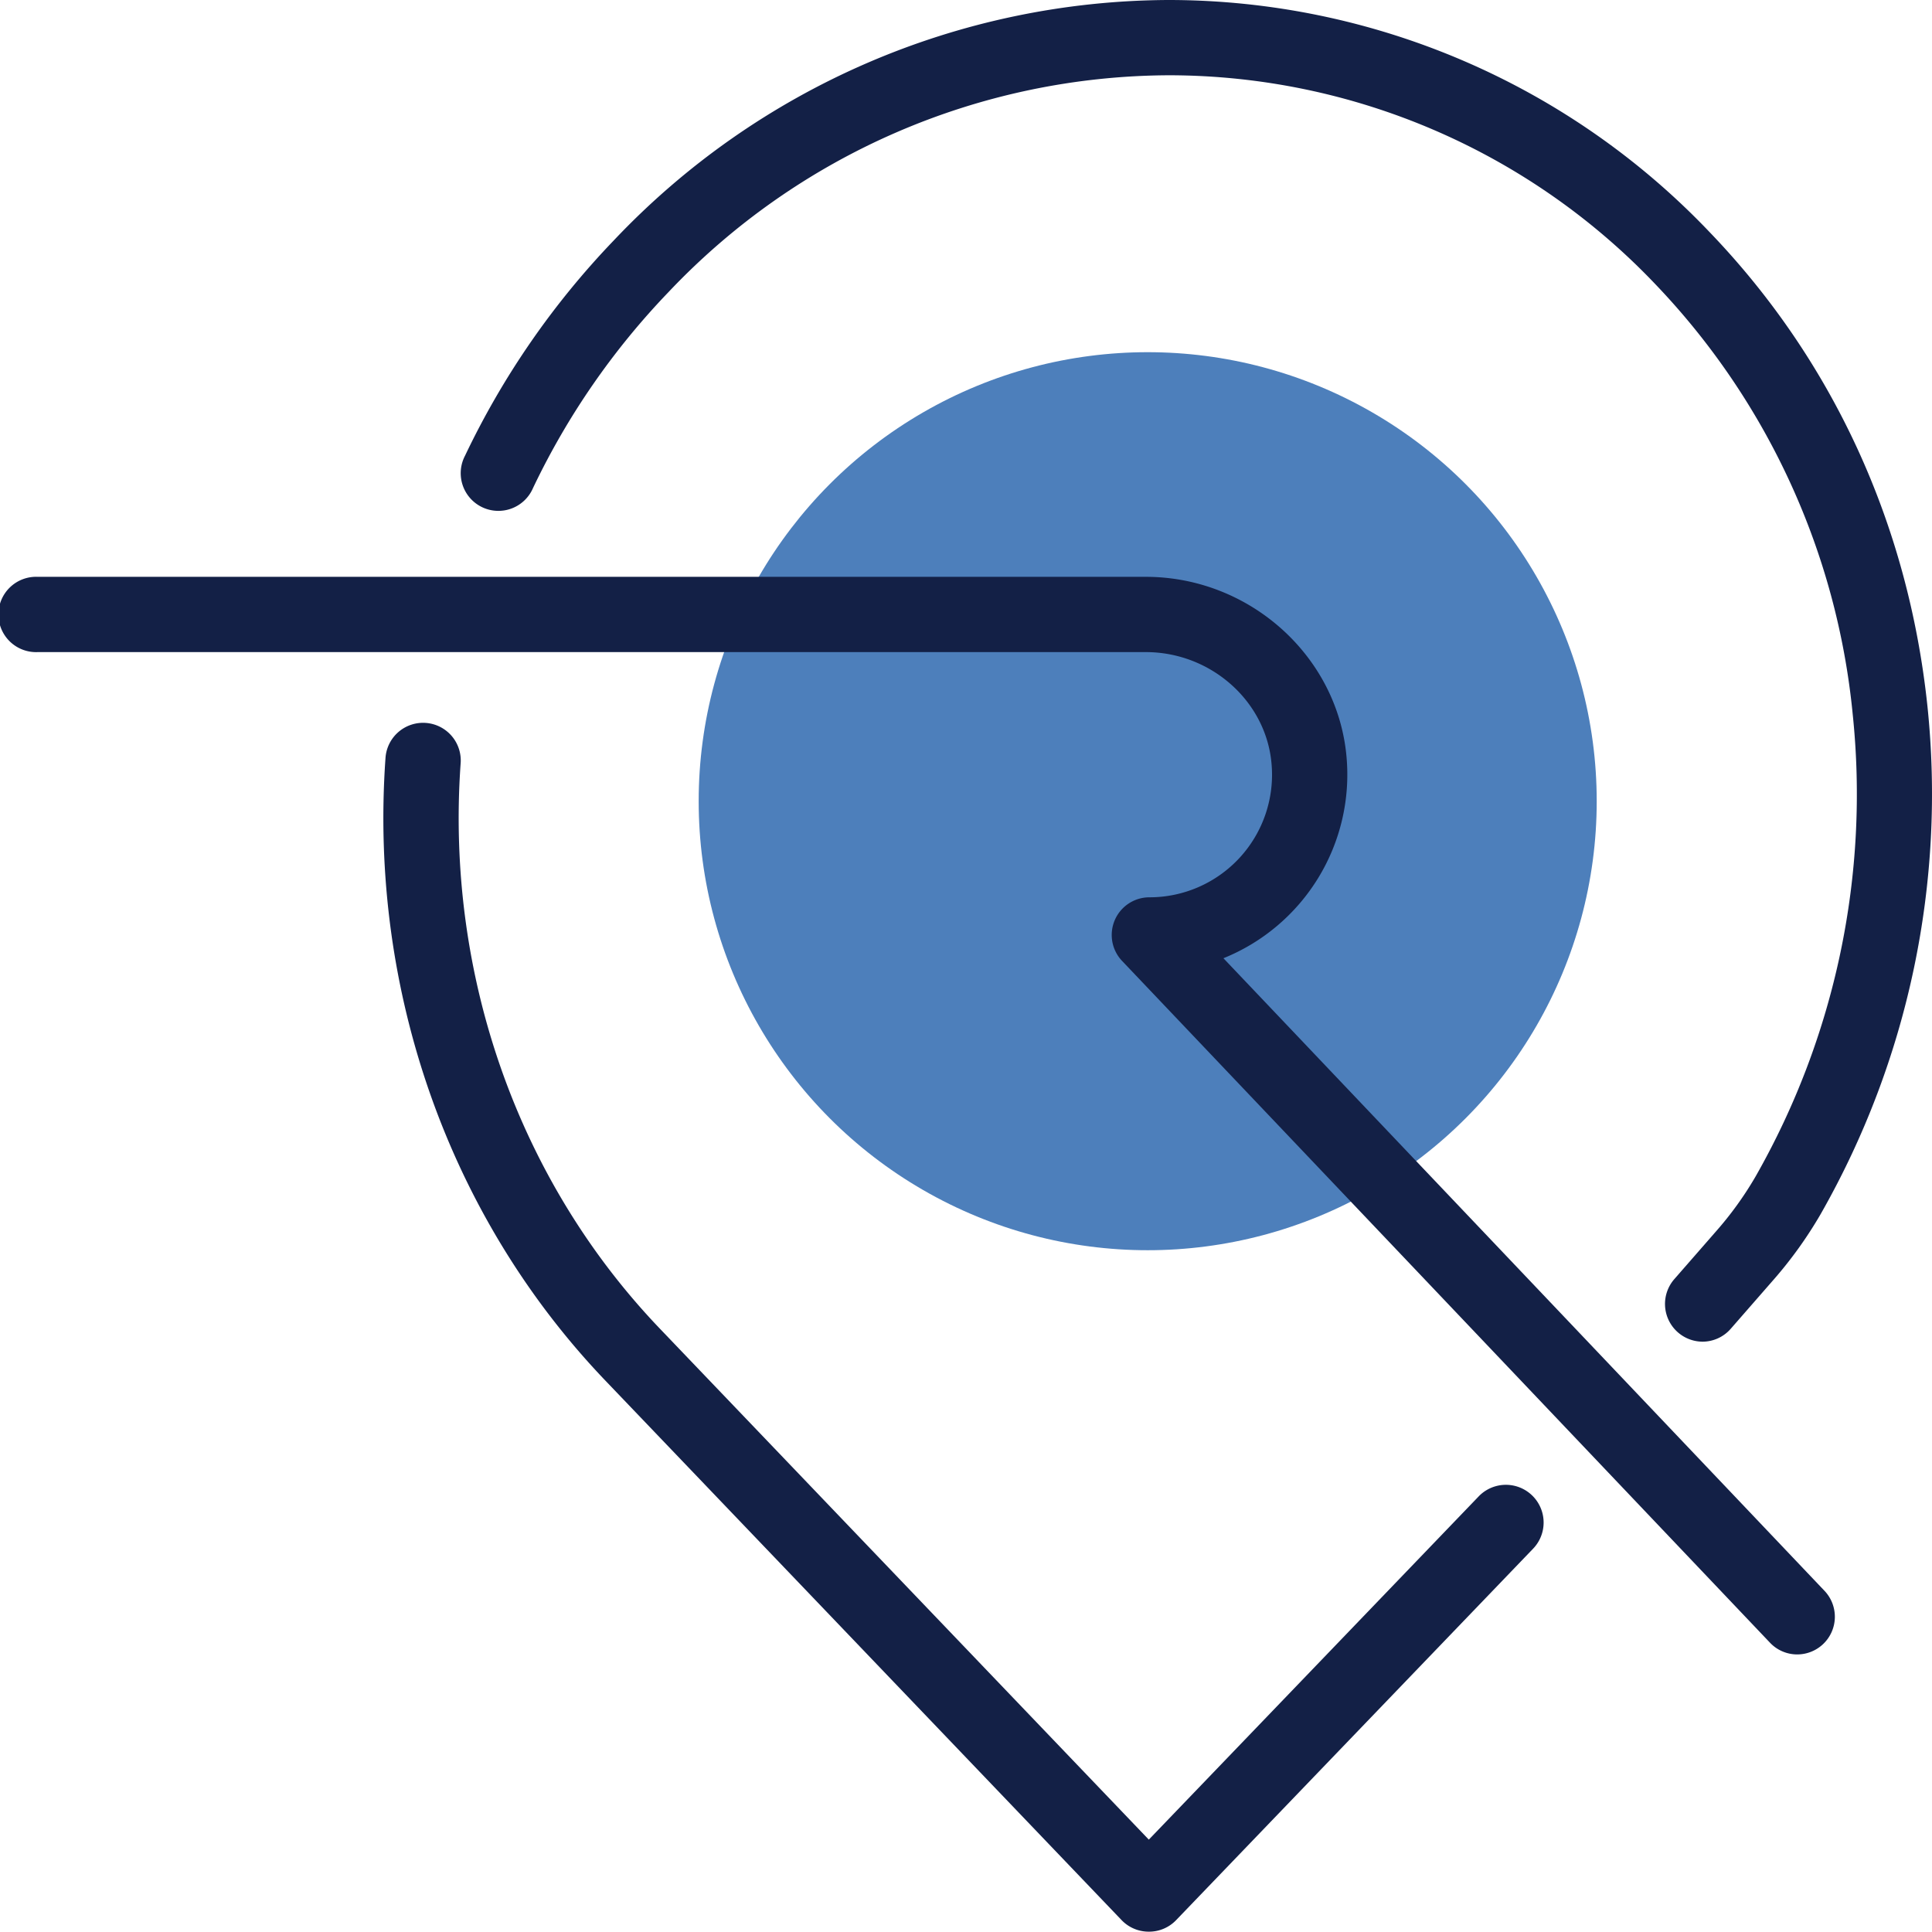
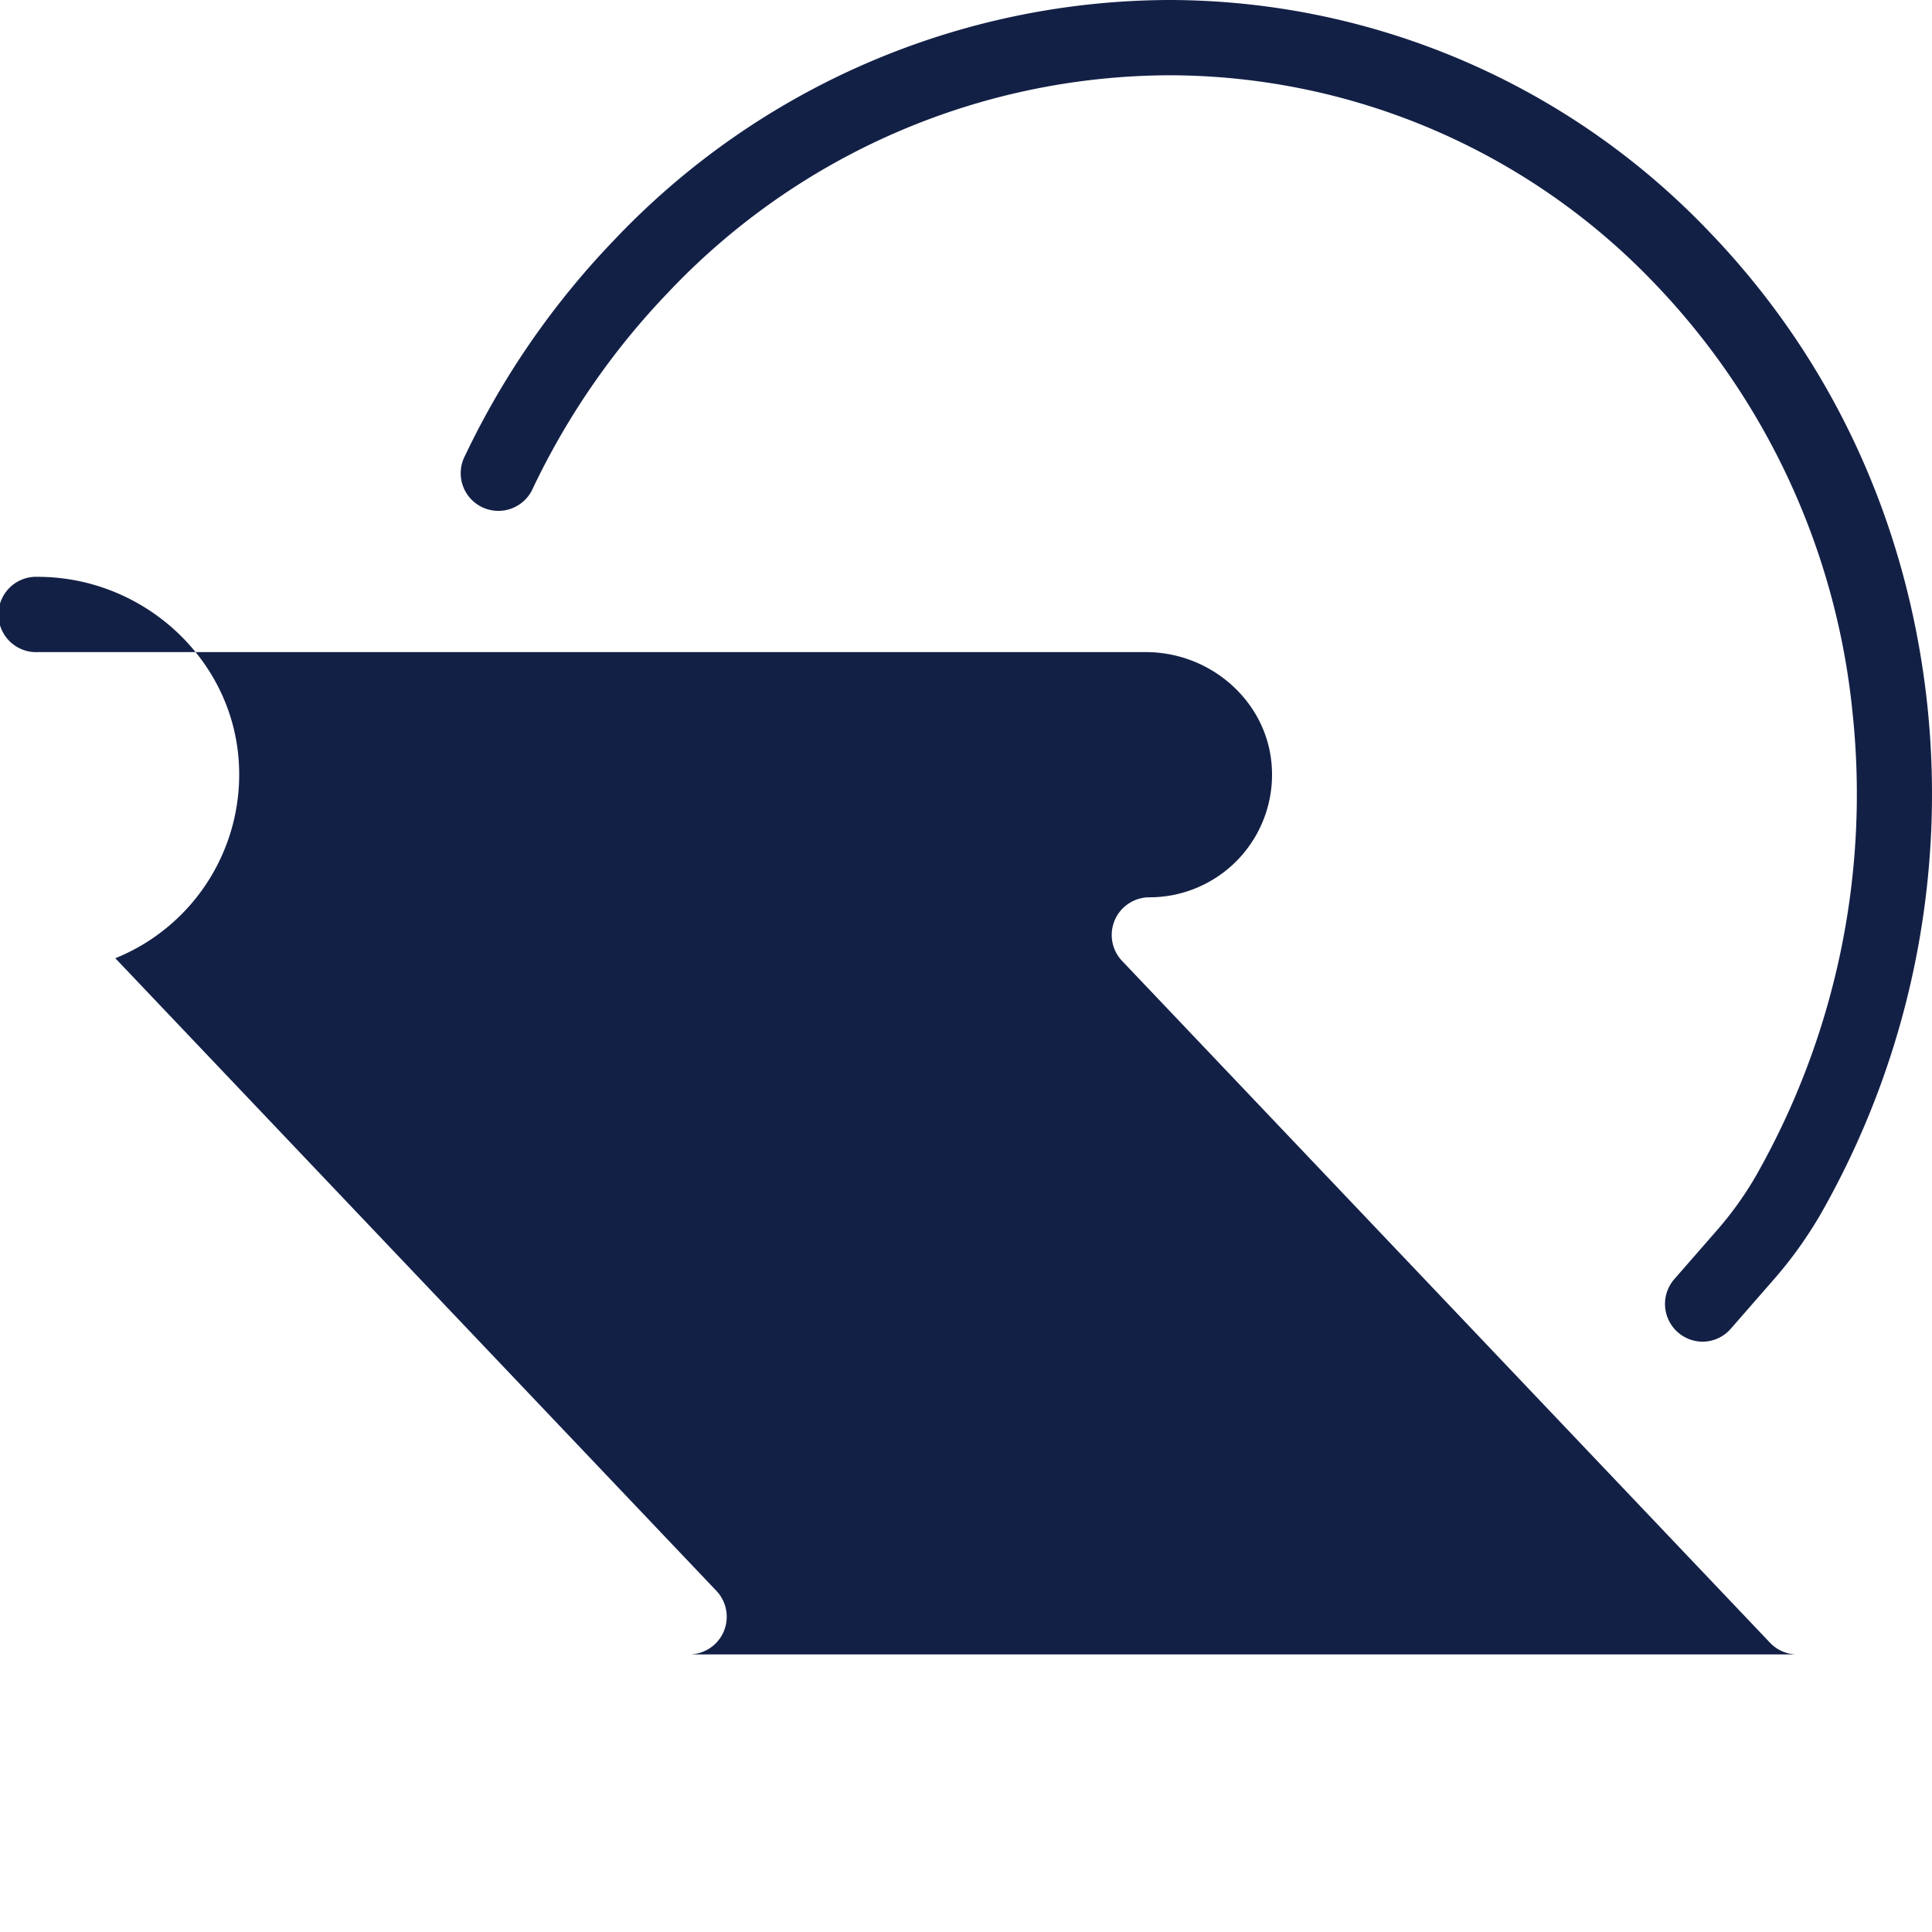
<svg xmlns="http://www.w3.org/2000/svg" id="Layer_1" data-name="Layer 1" viewBox="0 0 294.91 294.86">
  <defs>
    <style>.cls-1{fill:none;stroke:#231f20;stroke-linecap:round;stroke-linejoin:round;stroke-width:14.04px;}.cls-2{fill:#132046;}.cls-3{fill:#4d7fbb;}</style>
  </defs>
  <title>LOGO3</title>
-   <path class="cls-1" d="M486.91,289.73" transform="translate(-260.41 -140.39)" />
  <path class="cls-1" d="M479.34,300.66" transform="translate(-260.41 -140.39)" />
  <path class="cls-2" d="M520.3,345.19a5.76,5.76,0,0,1-4.33-9.53l6.4-7.33a52.7,52.7,0,0,0,6-8.32,117.88,117.88,0,0,0,14.84-70.66,110.39,110.39,0,0,0-30.12-65.58,102.59,102.59,0,0,0-74.15-31.89h-.15A105.7,105.7,0,0,0,362.43,185a113.74,113.74,0,0,0-20.66,29.89,5.75,5.75,0,1,1-10.37-4.95,125,125,0,0,1,22.7-32.85,117.18,117.18,0,0,1,84.65-36.7h.17a114.09,114.09,0,0,1,82.46,35.44c18.81,19.57,30.31,44.59,33.24,72.32a129.45,129.45,0,0,1-16.31,77.59A63.91,63.91,0,0,1,531,335.89l-6.4,7.33A5.73,5.73,0,0,1,520.3,345.19Z" transform="translate(-260.41 -140.39)" />
-   <path class="cls-2" d="M435.75,435.25h0a5.73,5.73,0,0,1-4.14-1.77l-78.7-82.25c-23.9-24.92-36.17-59.57-33.66-95.07a5.75,5.75,0,1,1,11.47.81c-2.29,32.27,8.83,63.72,30.49,86.31l74.56,77.92,50.36-52.4a5.75,5.75,0,1,1,8.29,8l-54.52,56.73A5.72,5.72,0,0,1,435.75,435.25Z" transform="translate(-260.41 -140.39)" />
-   <circle class="cls-3" cx="175.19" cy="122.3" r="68.54" />
-   <path class="cls-2" d="M534.75,392.93a5.71,5.71,0,0,1-4.16-1.79l-98.9-104.07a5.75,5.75,0,0,1,4.17-9.71,18.71,18.71,0,0,0,18.64-20.43c-.84-9.53-9.27-17-19.19-17H266.16a5.75,5.75,0,1,1,0-11.49H435.31c15.82,0,29.28,12.07,30.64,27.48a30.23,30.23,0,0,1-18.79,30.74l91.76,96.57a5.75,5.75,0,0,1-4.17,9.7Z" transform="translate(-260.41 -140.39)" />
+   <path class="cls-2" d="M534.75,392.93a5.71,5.71,0,0,1-4.16-1.79l-98.9-104.07a5.75,5.75,0,0,1,4.17-9.71,18.71,18.71,0,0,0,18.64-20.43c-.84-9.53-9.27-17-19.19-17H266.16a5.75,5.75,0,1,1,0-11.49c15.82,0,29.28,12.07,30.64,27.48a30.23,30.23,0,0,1-18.79,30.74l91.76,96.57a5.75,5.75,0,0,1-4.17,9.7Z" transform="translate(-260.41 -140.39)" />
</svg>